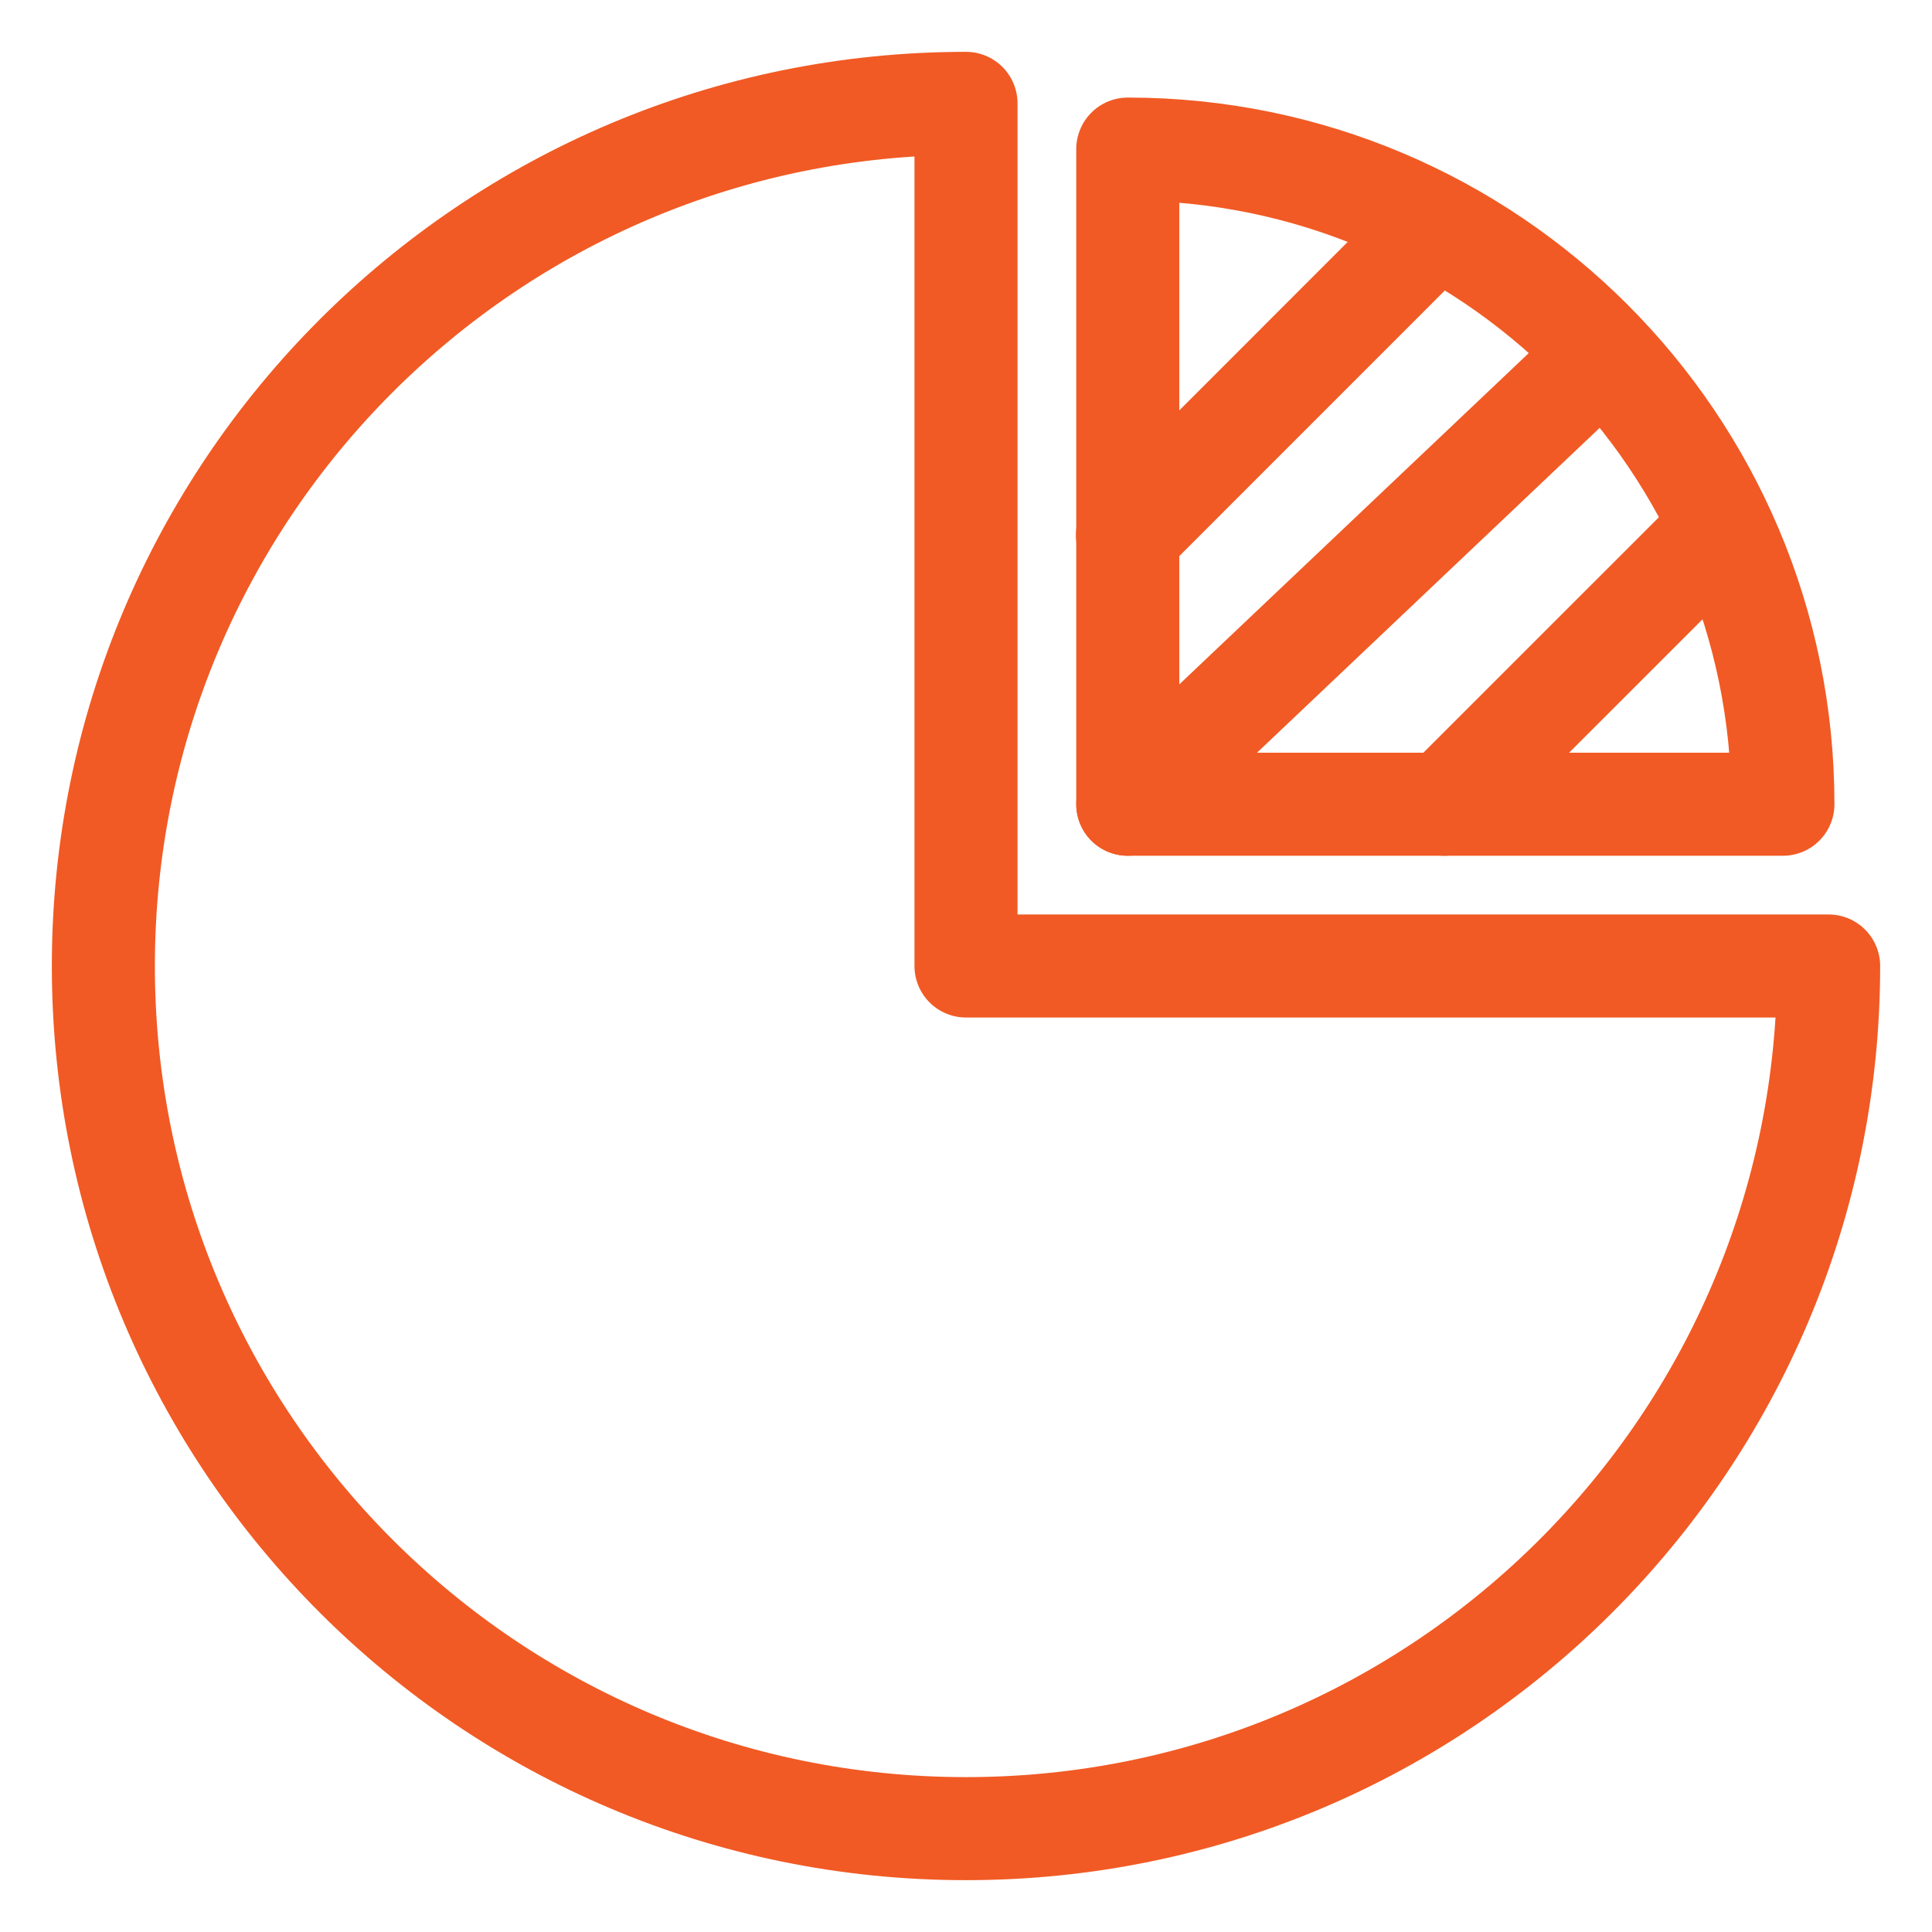
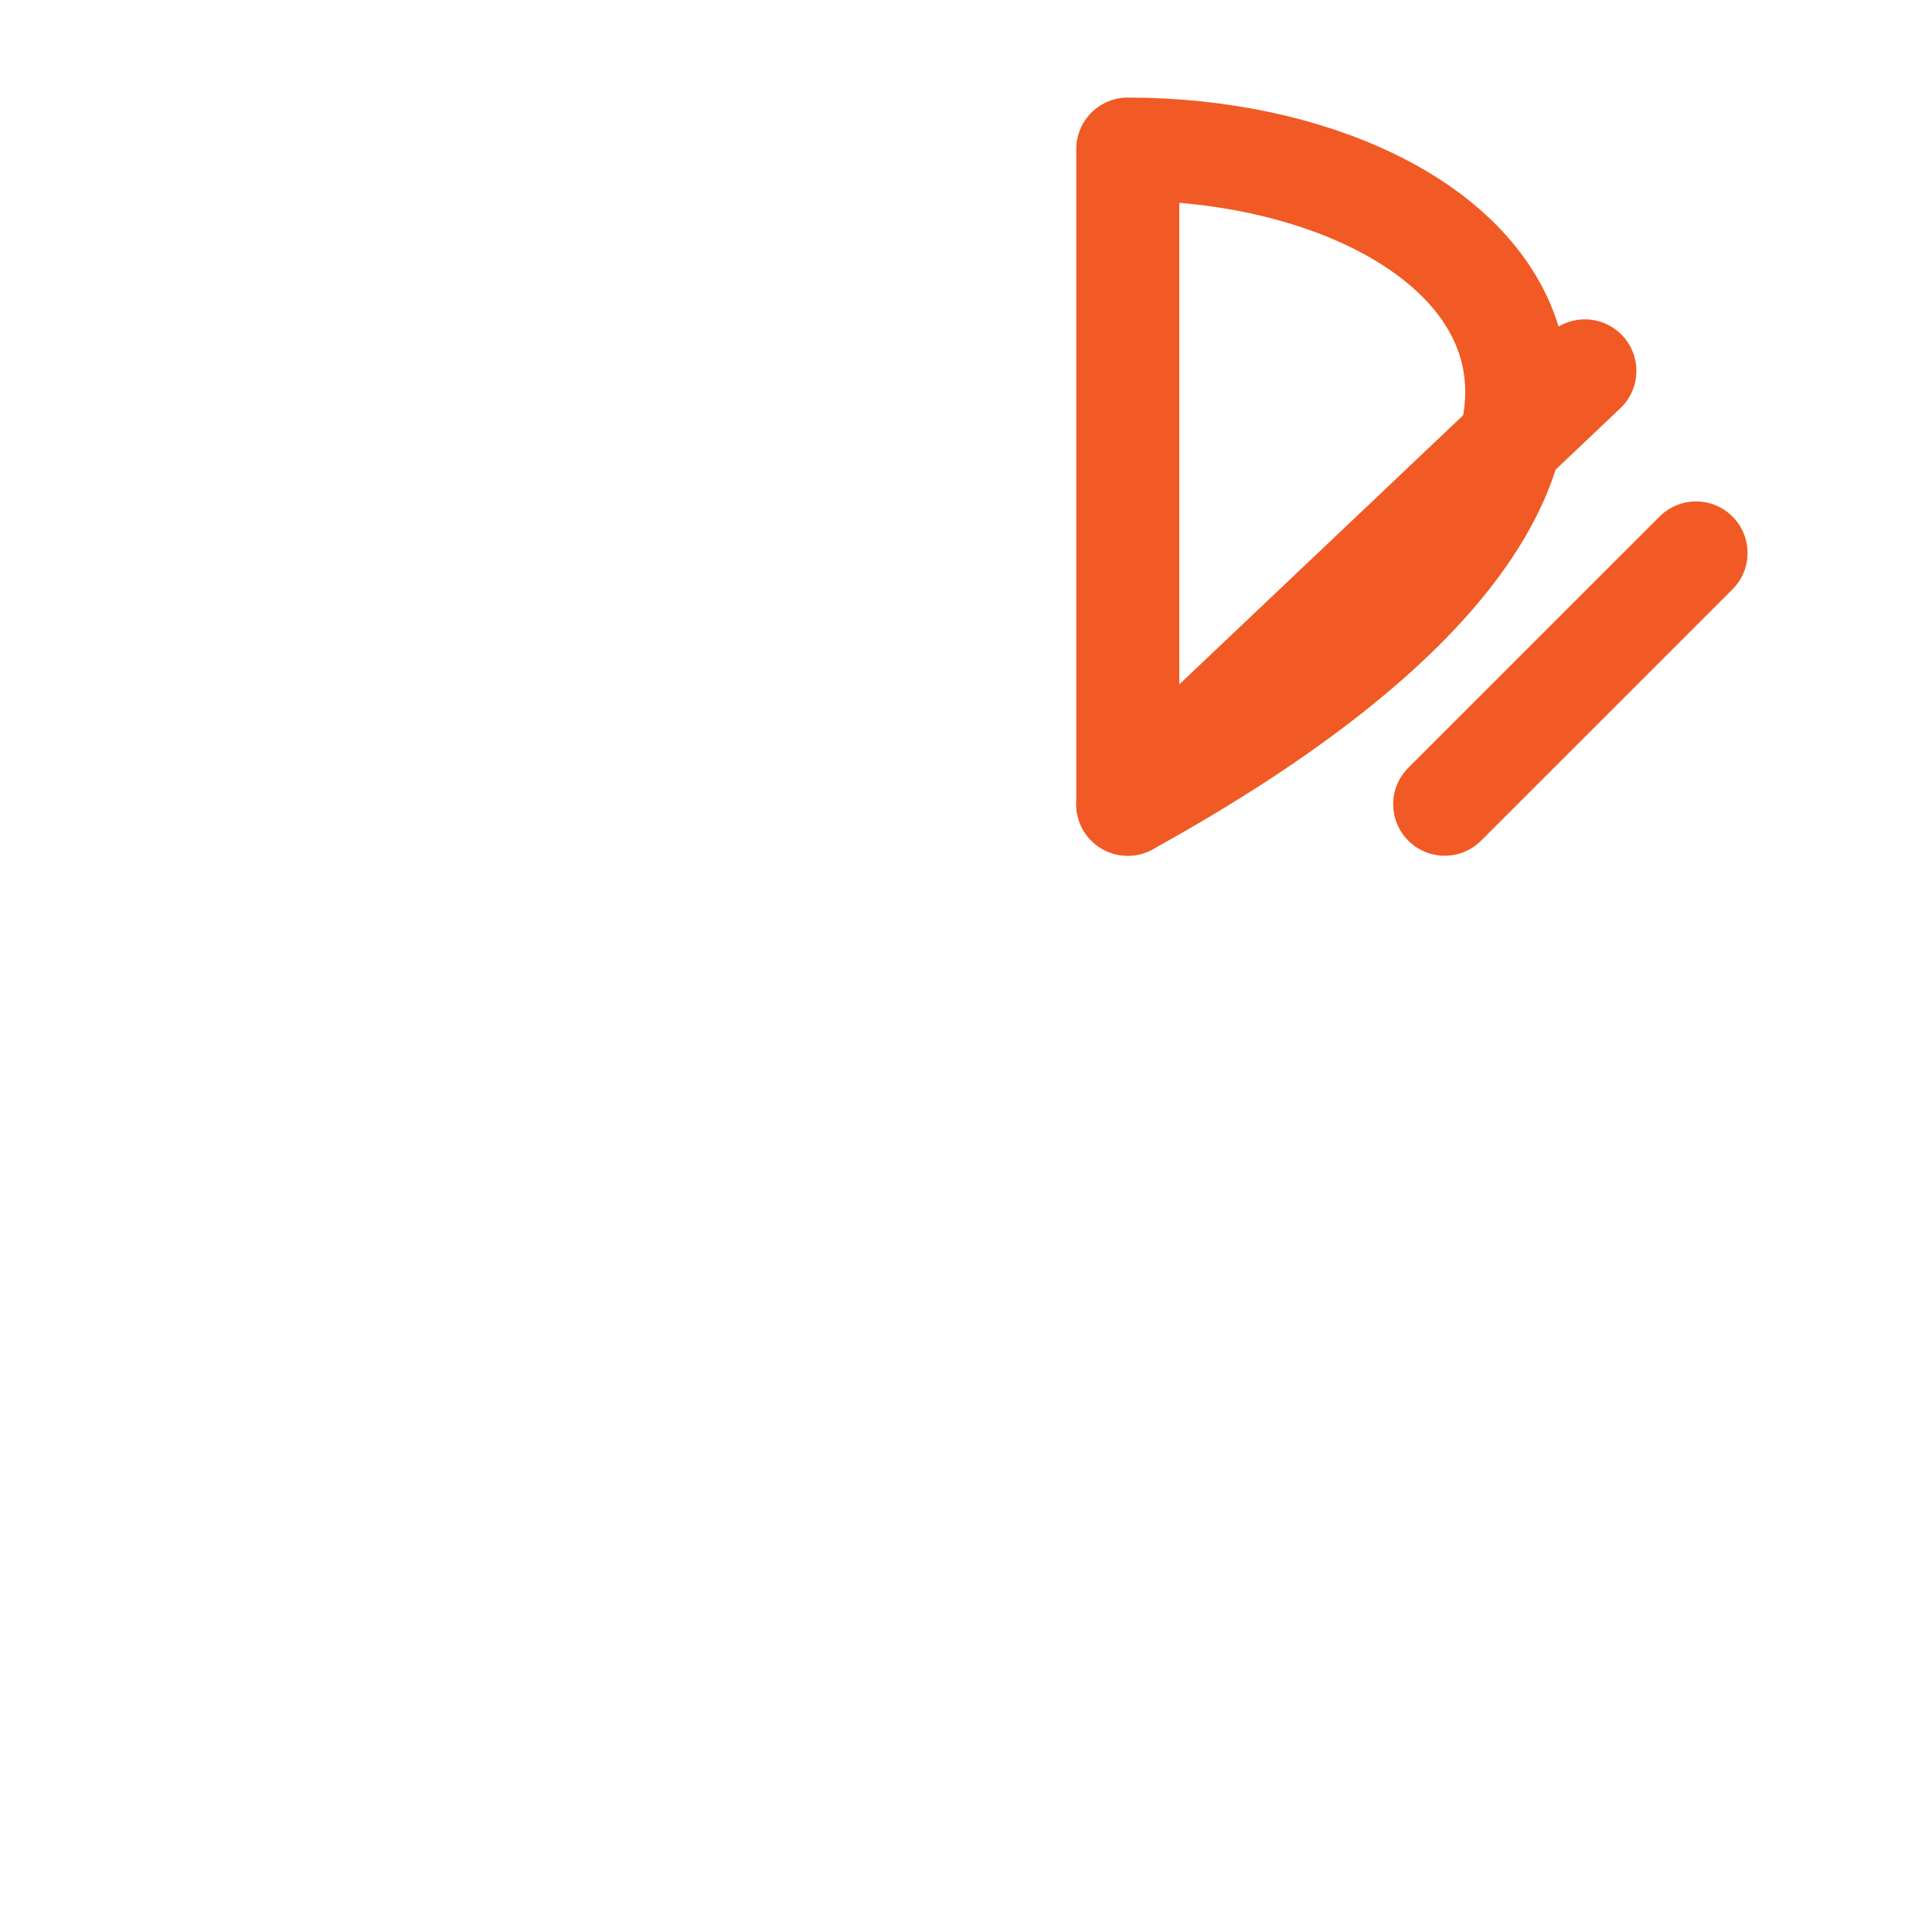
<svg xmlns="http://www.w3.org/2000/svg" version="1.1" id="_x38_0_20" x="0px" y="0px" width="30px" height="30px" viewBox="0 0 30 30" enable-background="new 0 0 30 30" xml:space="preserve">
  <g>
    <g>
-       <path fill="none" stroke="#F15A24" stroke-width="1.6" stroke-linecap="round" stroke-linejoin="round" stroke-miterlimit="10" d="    M17.512,2.315v10.173h10.173C27.685,6.87,23.13,2.315,17.512,2.315z" />
-       <line fill="none" stroke="#F15A24" stroke-width="1.6" stroke-linecap="round" stroke-linejoin="round" stroke-miterlimit="10" x1="21.878" y1="3.937" x2="17.507" y2="8.309" />
+       <path fill="none" stroke="#F15A24" stroke-width="1.6" stroke-linecap="round" stroke-linejoin="round" stroke-miterlimit="10" d="    M17.512,2.315v10.173C27.685,6.87,23.13,2.315,17.512,2.315z" />
      <line fill="none" stroke="#F15A24" stroke-width="1.6" stroke-linecap="round" stroke-linejoin="round" stroke-miterlimit="10" x1="24.61" y1="5.759" x2="17.512" y2="12.488" />
      <line fill="none" stroke="#F15A24" stroke-width="1.6" stroke-linecap="round" stroke-linejoin="round" stroke-miterlimit="10" x1="26.336" y1="8.586" x2="22.433" y2="12.488" />
    </g>
-     <path fill="none" stroke="#F15A24" stroke-width="1.6" stroke-linecap="round" stroke-linejoin="round" stroke-miterlimit="10" d="   M15,1.605C7.602,1.605,1.605,7.602,1.605,15S7.602,28.395,15,28.395S28.395,22.398,28.395,15H15V1.605z" />
  </g>
</svg>